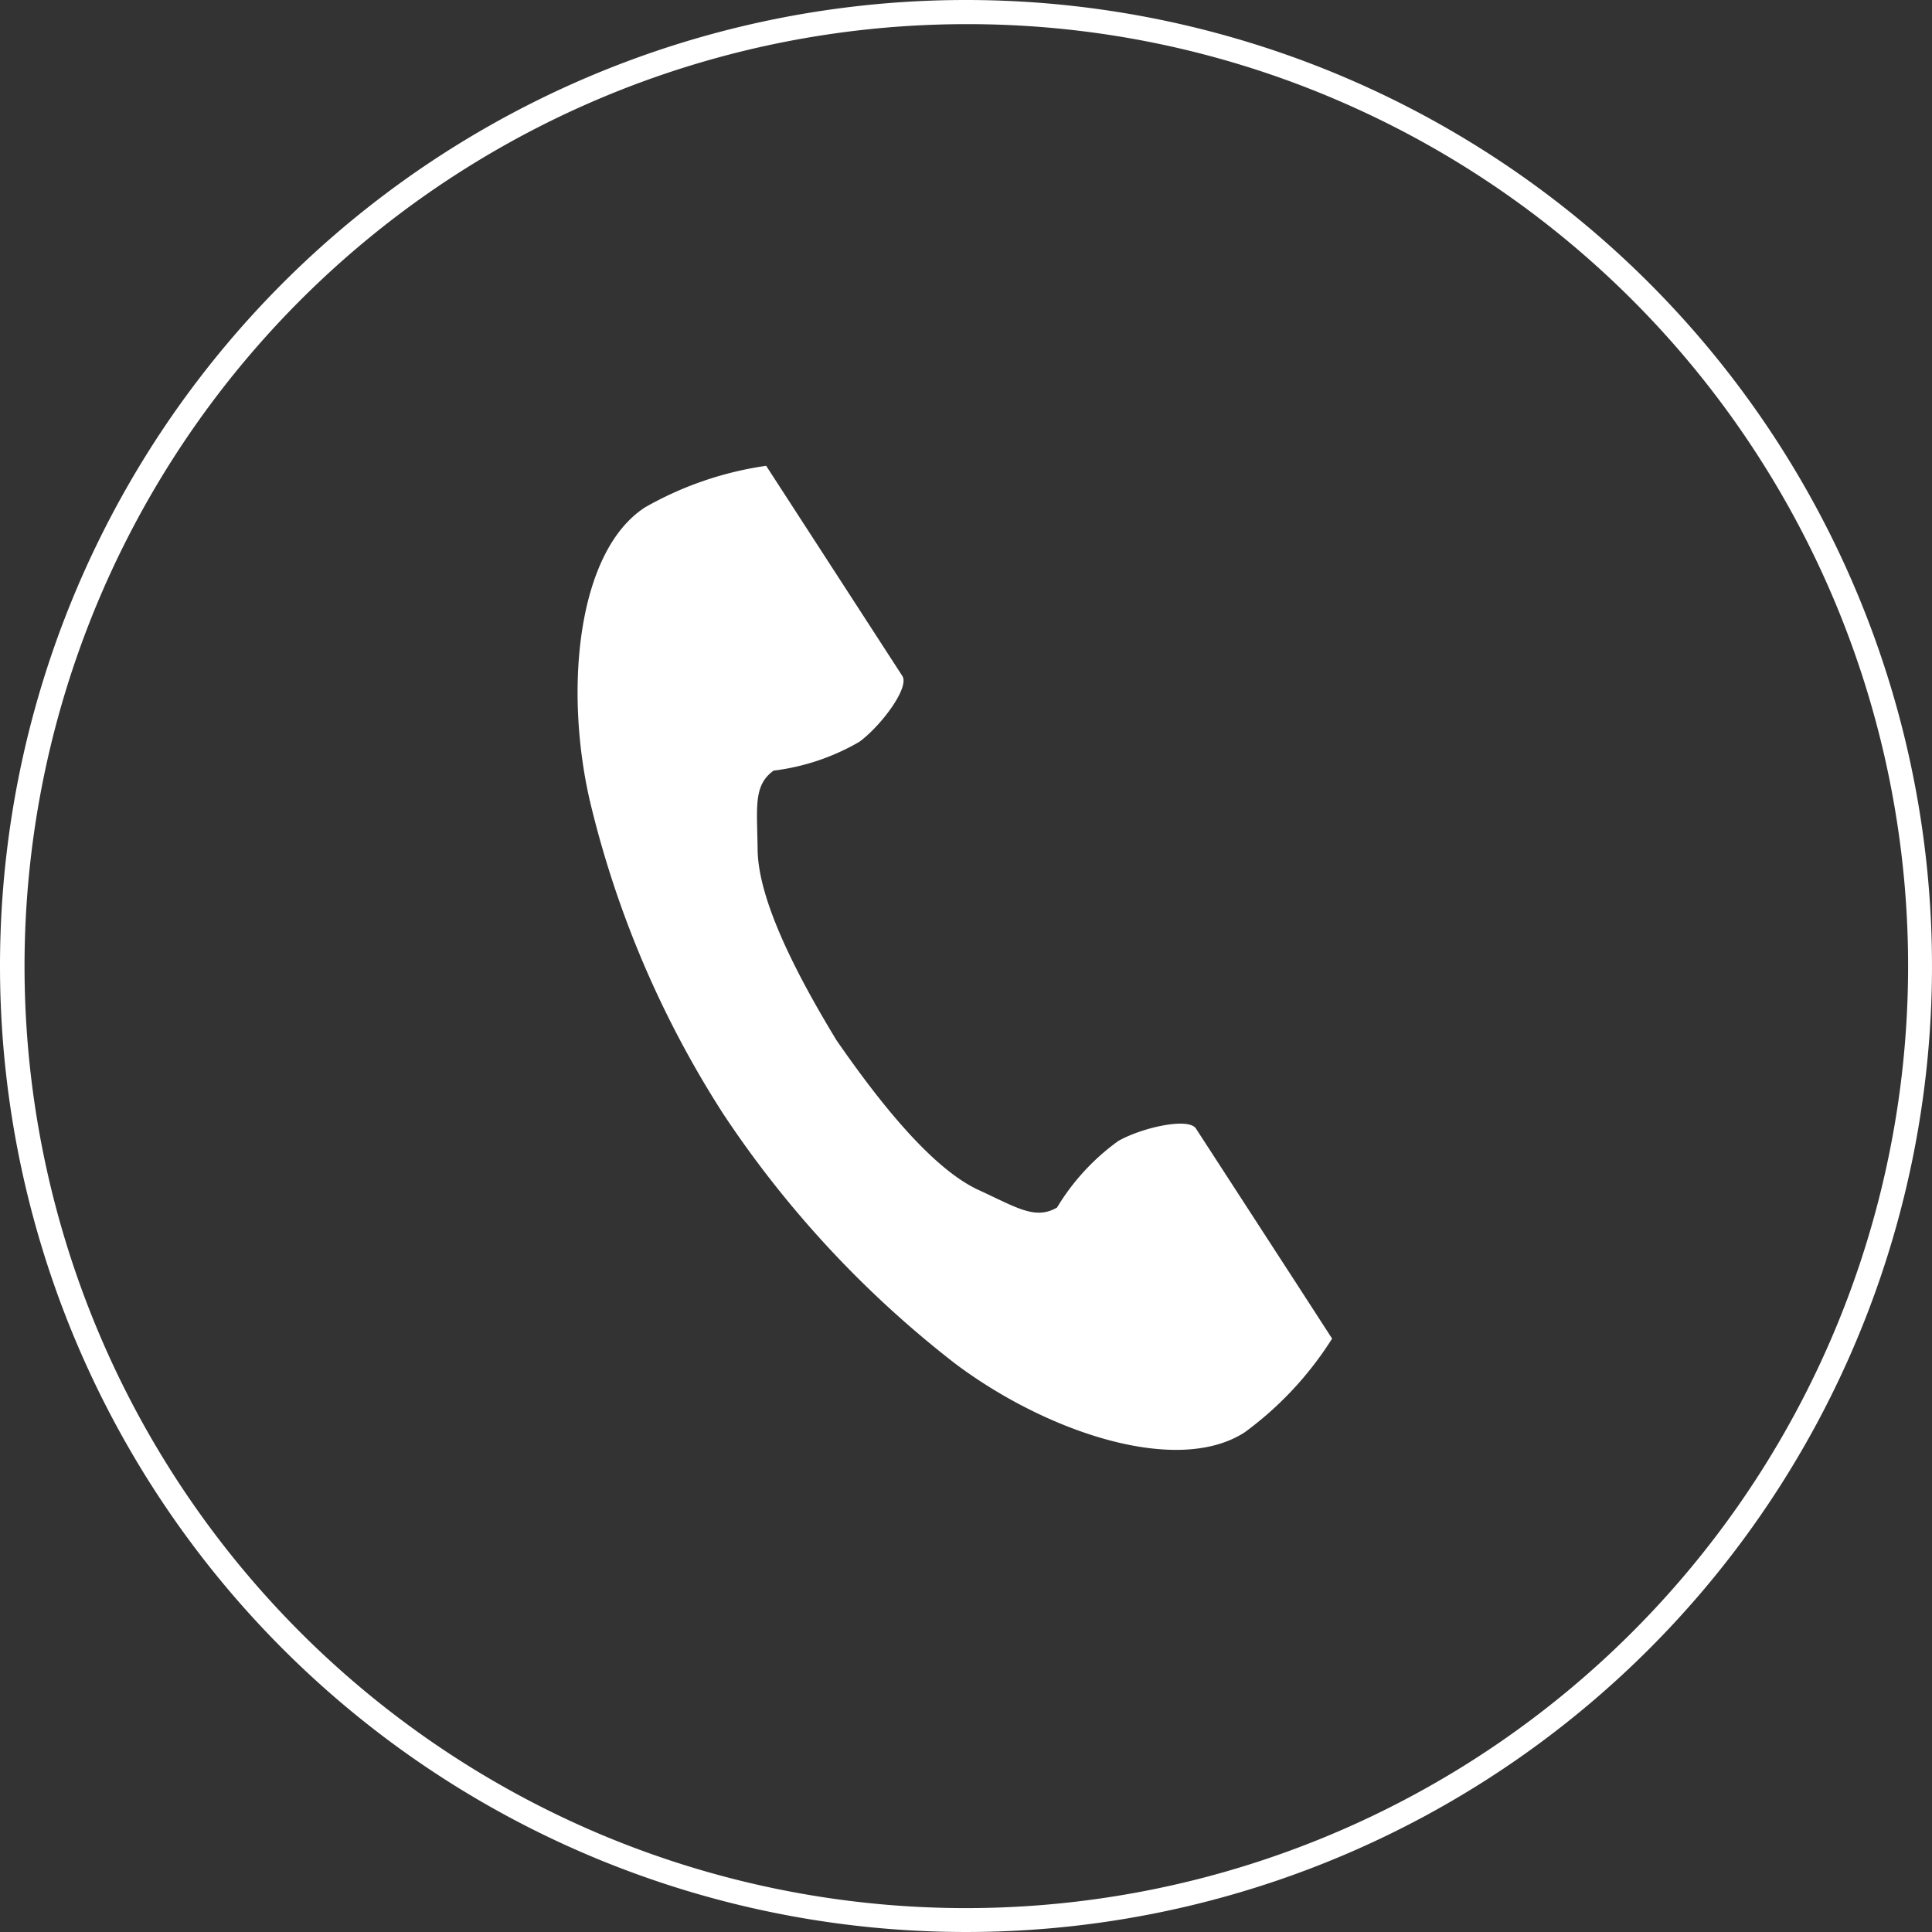
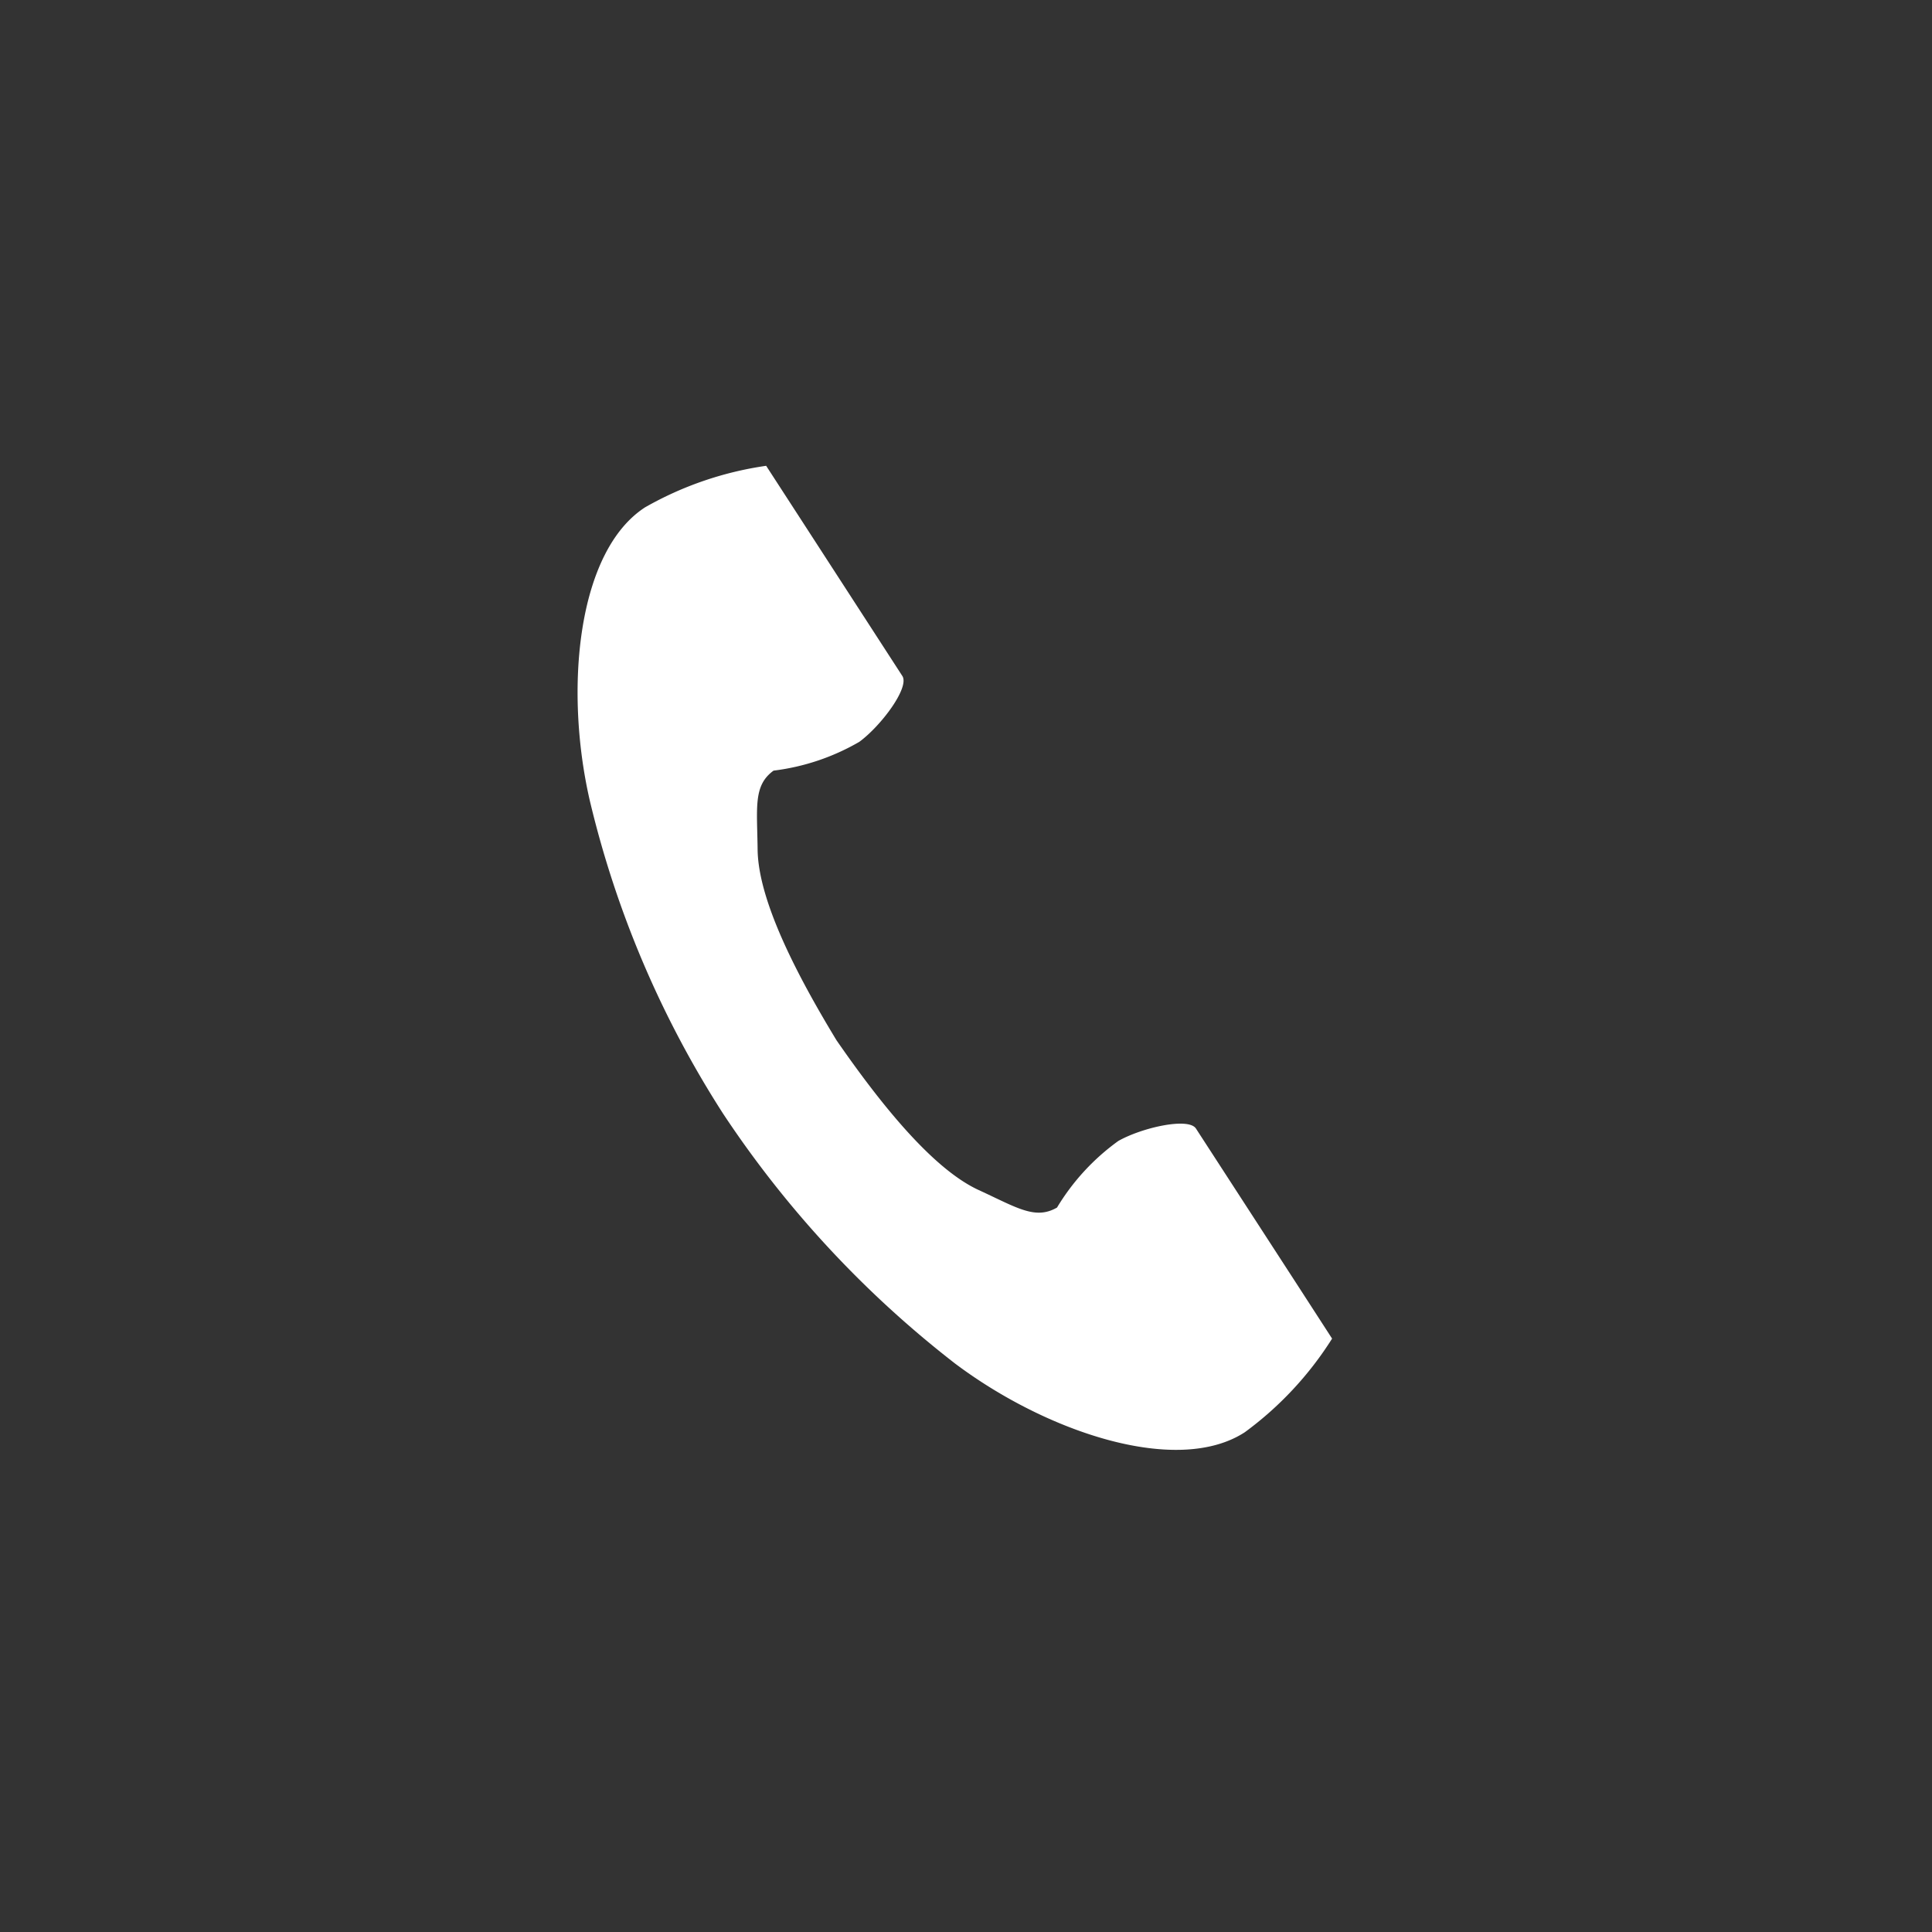
<svg xmlns="http://www.w3.org/2000/svg" width="80" height="80">
  <rect width="100%" height="100%" fill="#333333" stroke="none" />
-   <path d="M40 1a39.011 39.011 0 00-15.18 74.936A39.01 39.01 0 0055.18 4.064 38.755 38.755 0 0040 1m0-1A40 40 0 110 40 40 40 0 0140 0z" fill="#fff" />
  <path d="M26.71 21.008c-2.8 1.816-3.35 7.493-2.293 12.12a41.792 41.792 0 005.526 12.988 43.4 43.4 0 009.6 10.342c3.793 2.852 9.2 4.665 12 2.849a14.181 14.181 0 003.616-3.878l-1.5-2.319-4.137-6.379c-.307-.474-2.235-.041-3.215.514a9.325 9.325 0 00-2.538 2.757c-.906.523-1.665 0-3.25-.728-1.948-.9-4.139-3.682-5.882-6.2-1.592-2.621-3.242-5.757-3.266-7.9-.02-1.745-.186-2.65.661-3.264a9.326 9.326 0 003.552-1.193c.906-.668 2.088-2.252 1.78-2.726l-4.135-6.383-1.504-2.32a14.183 14.183 0 00-5.015 1.72z" fill="#fff" />
</svg>